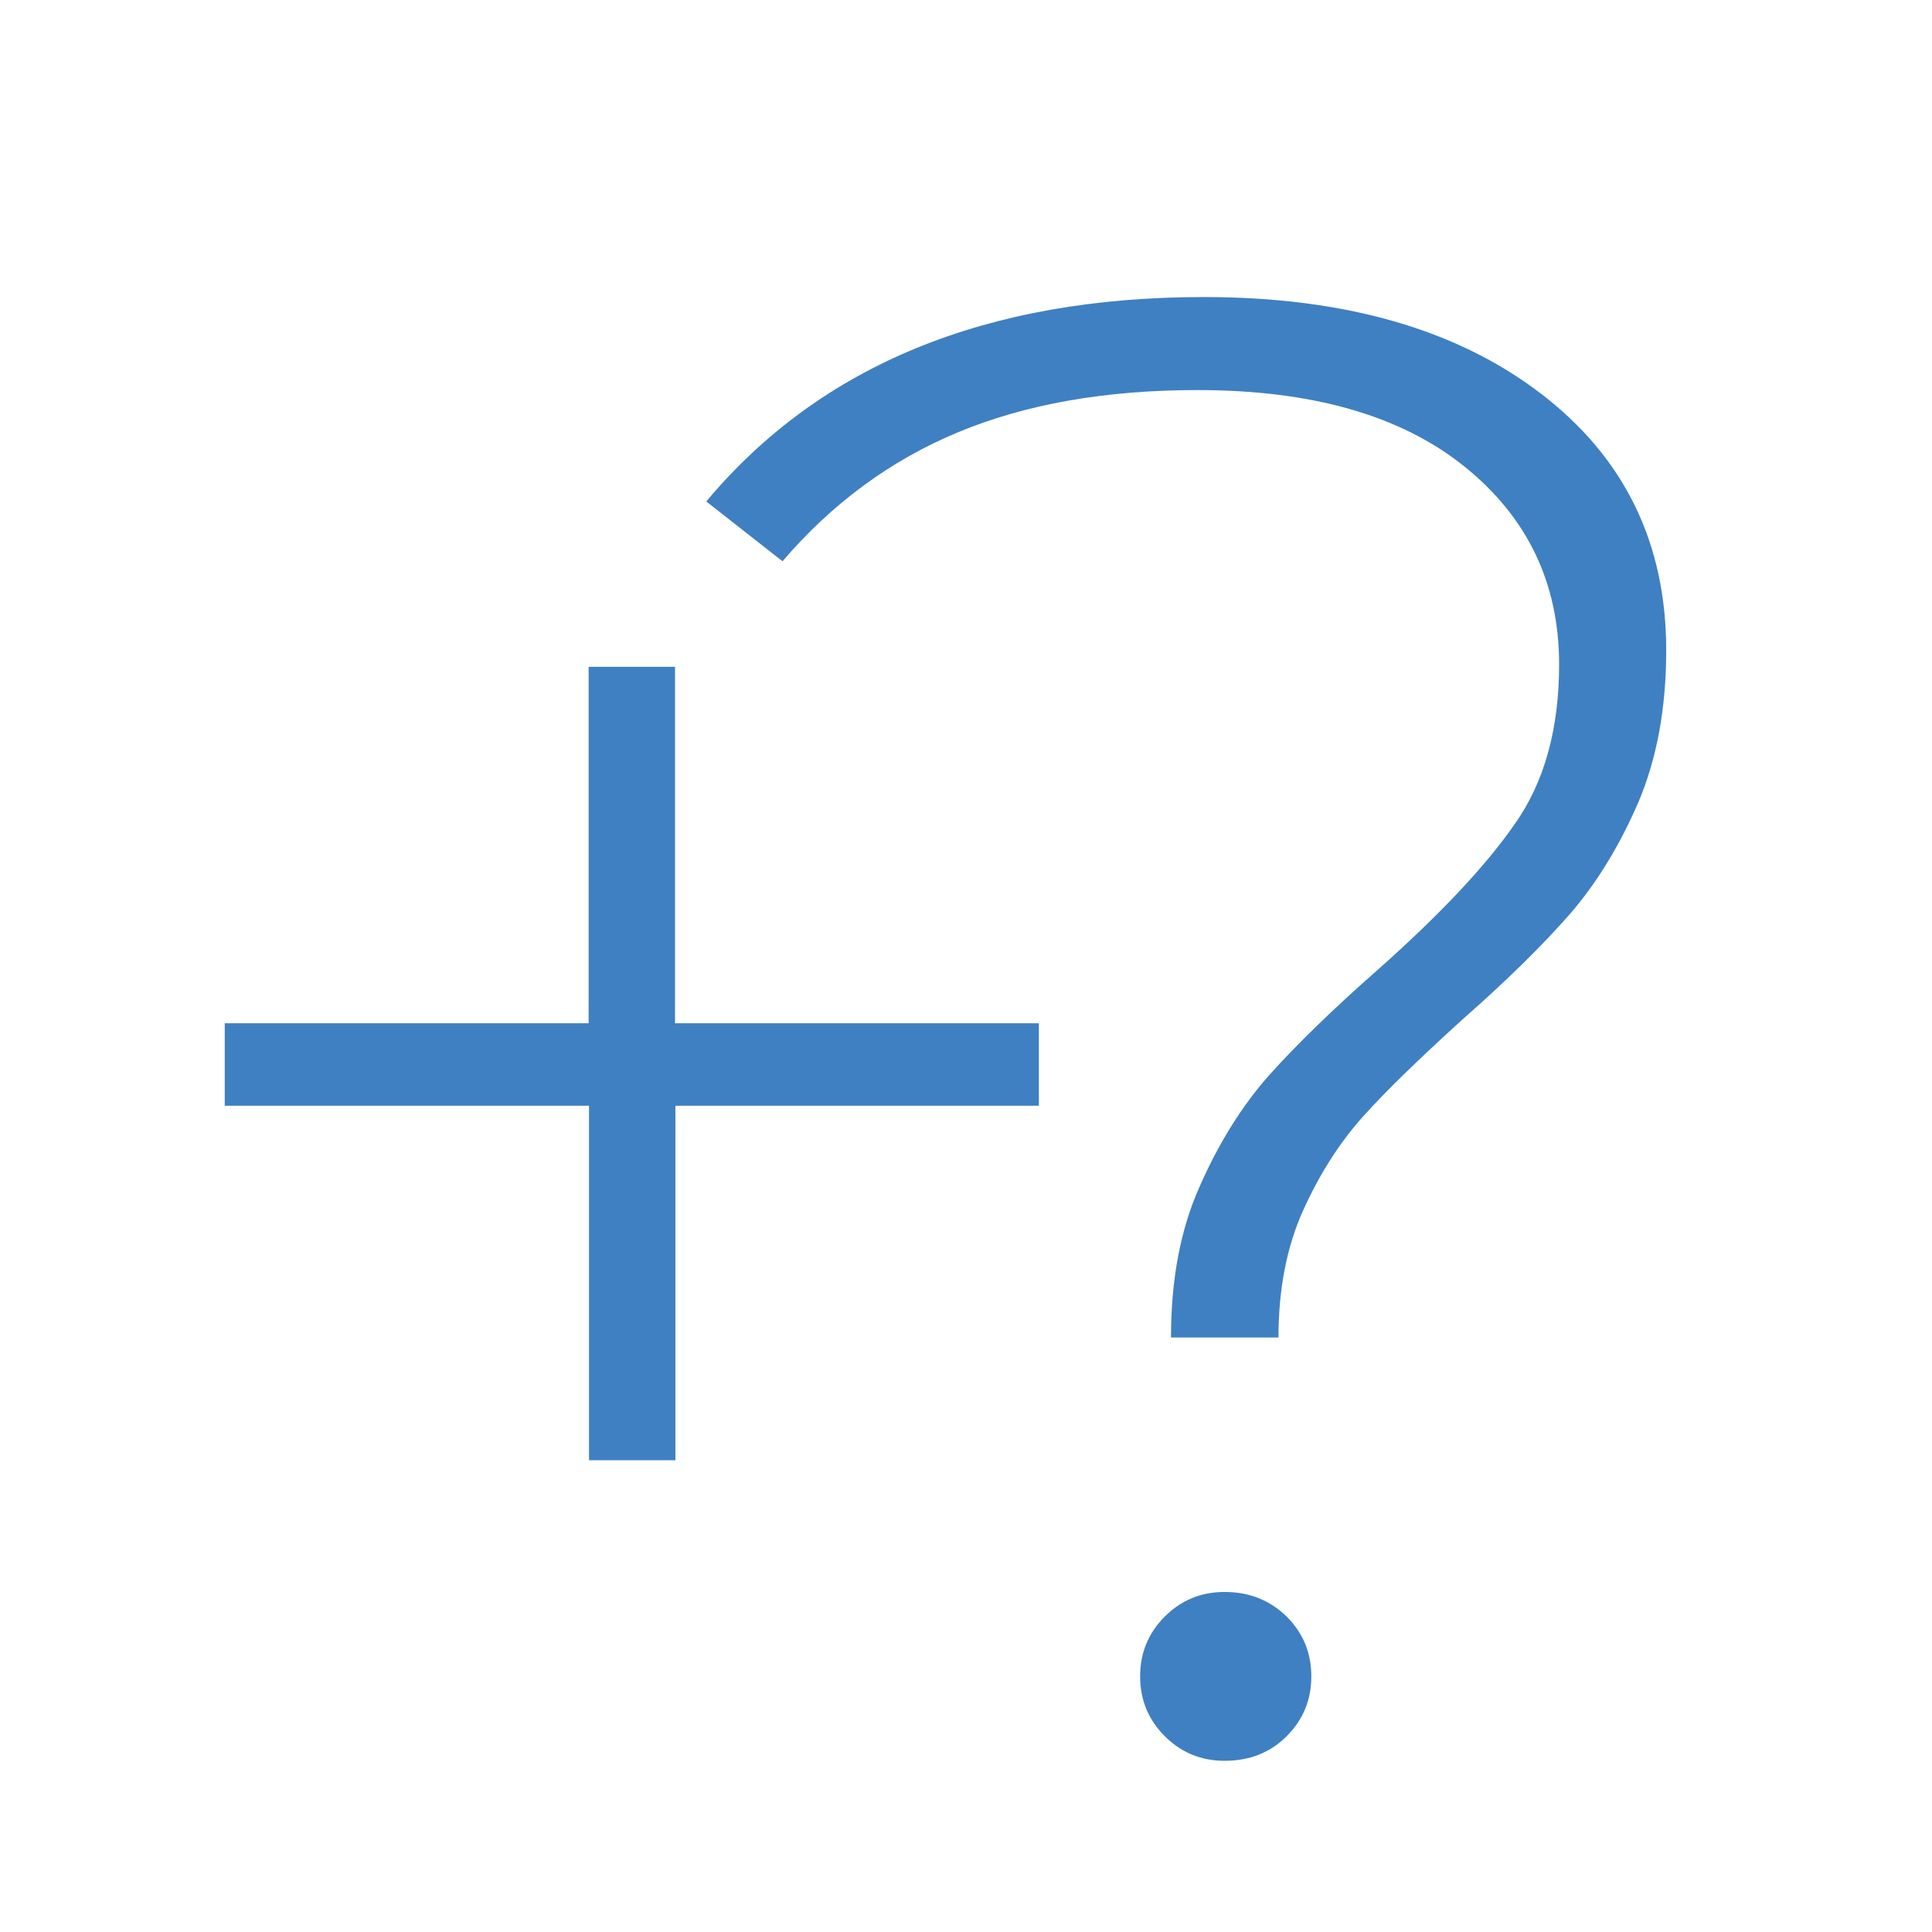
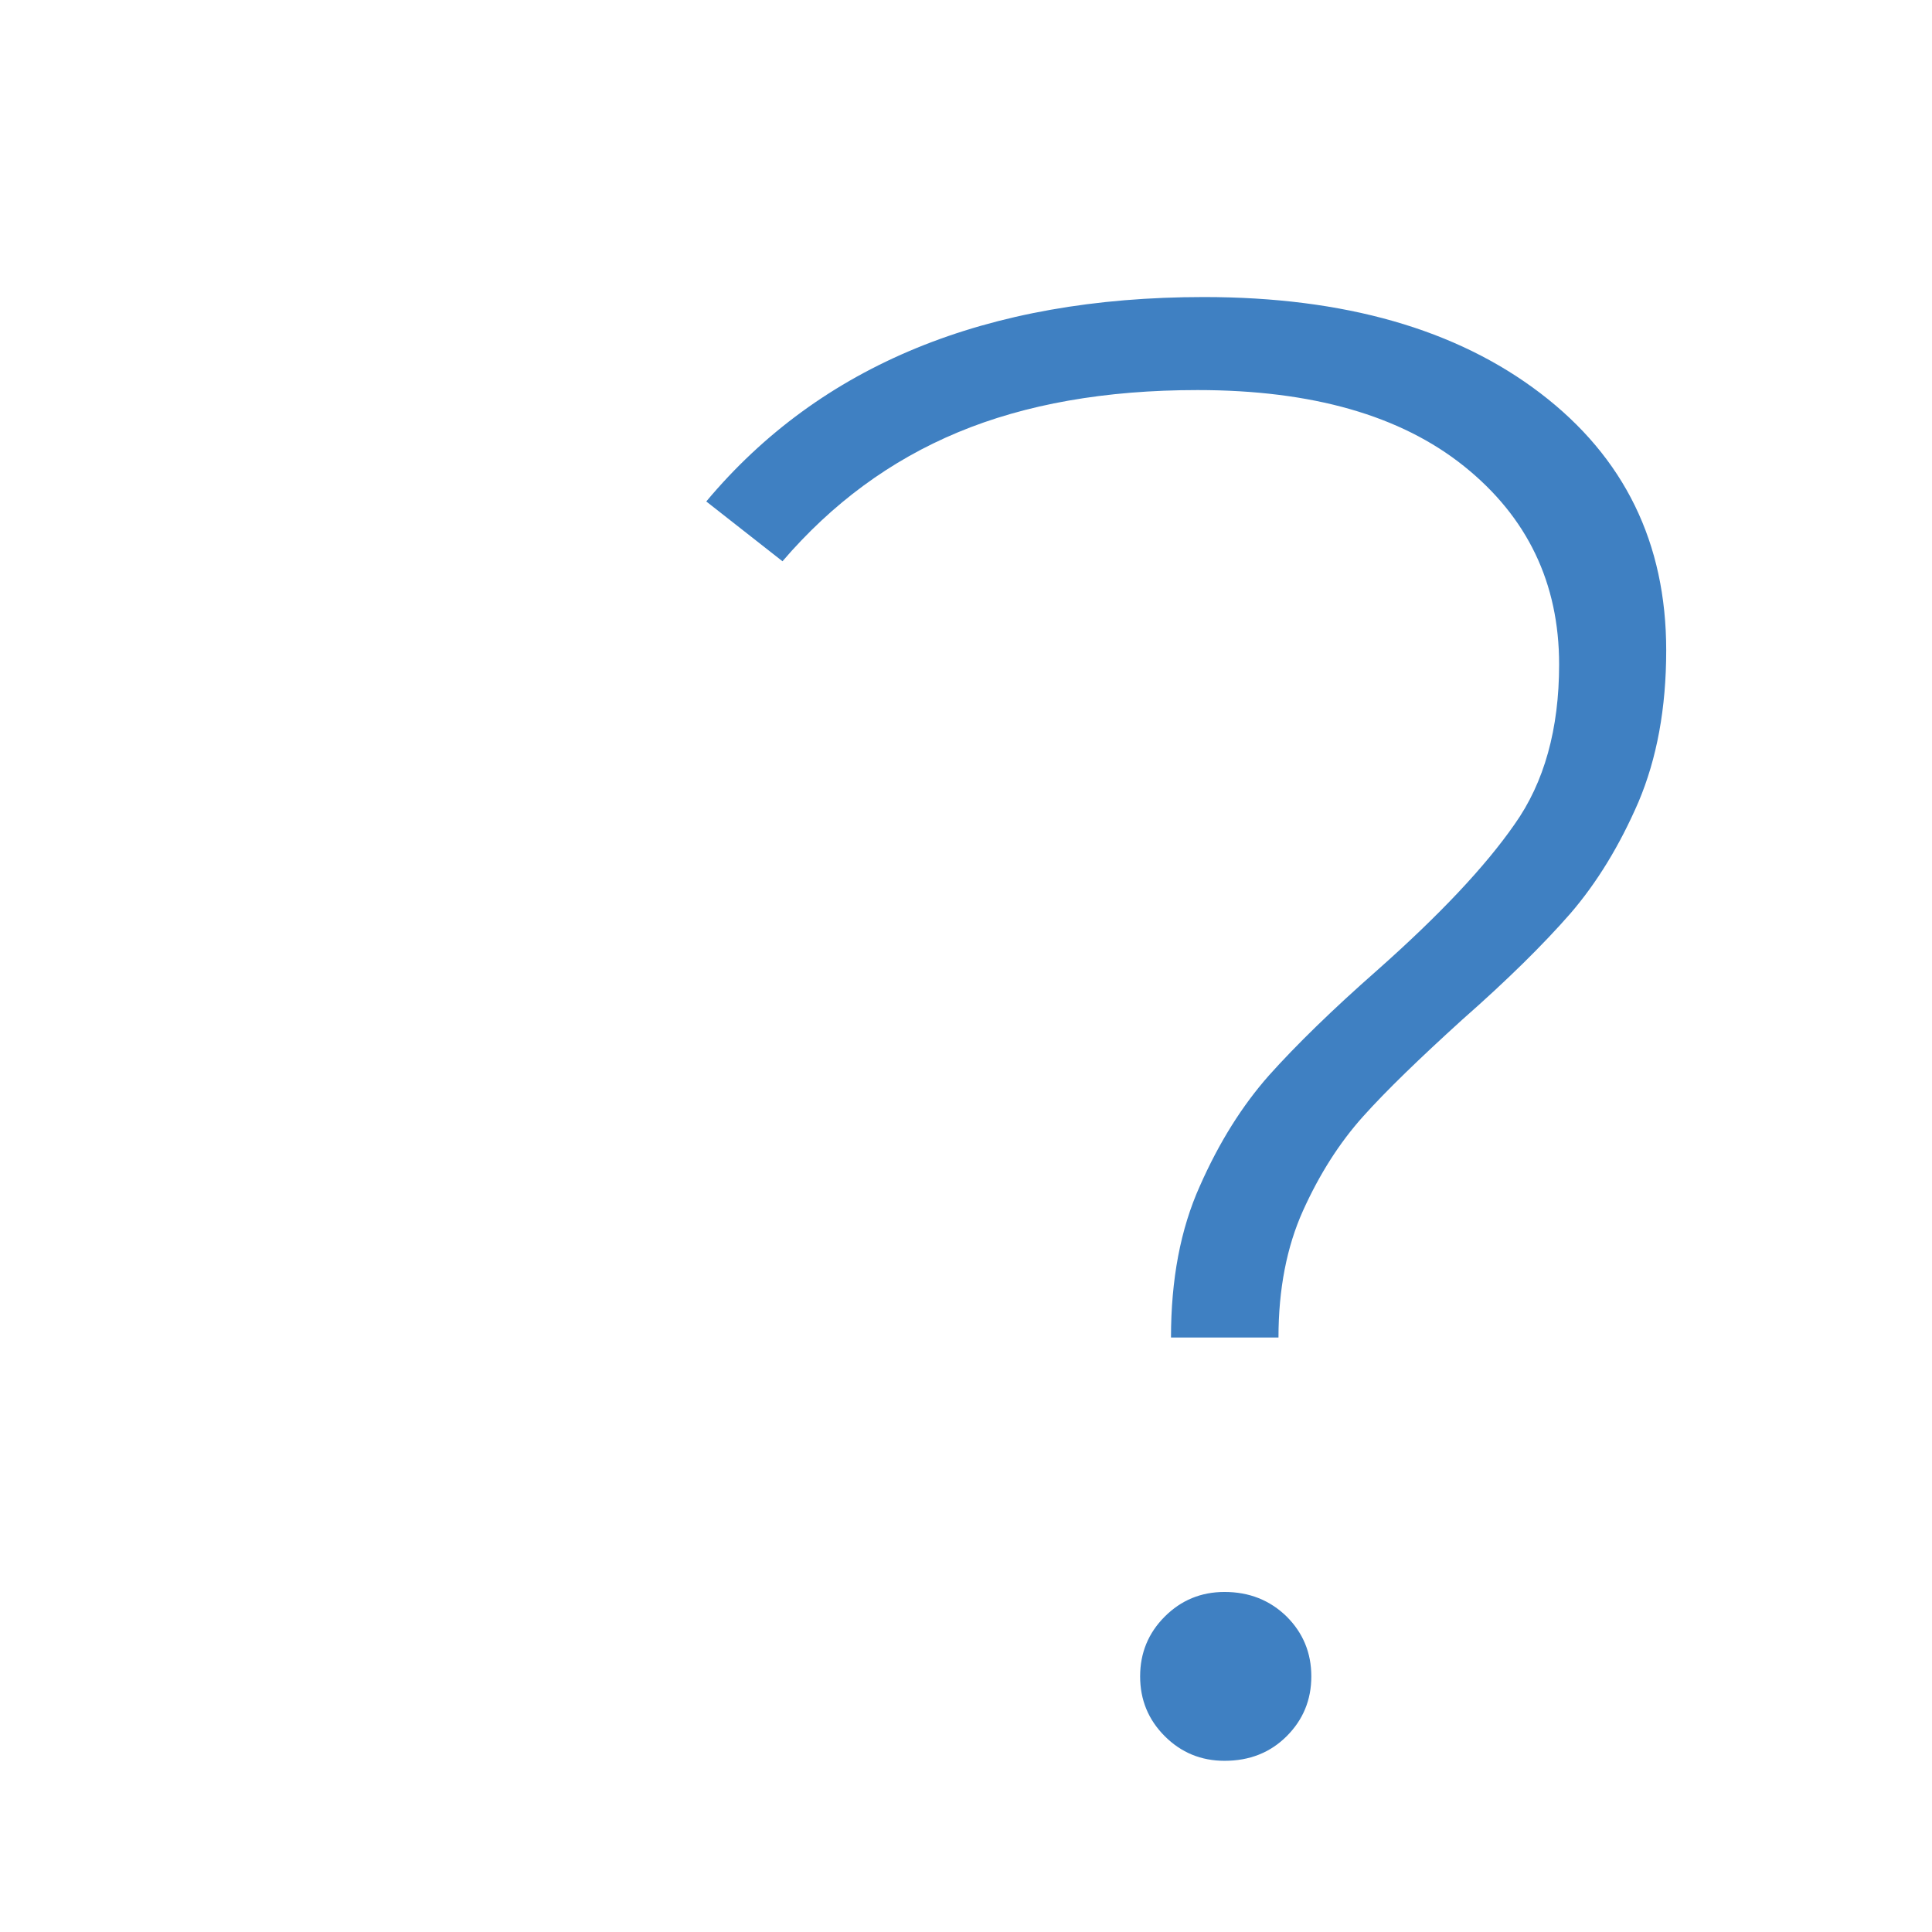
<svg xmlns="http://www.w3.org/2000/svg" version="1.1" id="Capa_1" x="0px" y="0px" viewBox="0 0 494.3 494.3" style="enable-background:new 0 0 494.3 494.3;" xml:space="preserve">
  <style type="text/css">
	.st0{fill:#3F80C2;}
</style>
  <g>
-     <path class="st0" d="M265.9,282.9h-93.1v90.7h-22.1v-90.7H57.5v-21.1h93.1v-91.2h22.1v91.2h93.1V282.9z" />
-   </g>
+     </g>
  <g>
    <path class="st0" d="M307,303.4c4.9-11.1,10.8-20.5,17.7-28.3c6.9-7.7,16.1-16.7,27.7-26.9c15.9-14.1,27.6-26.5,35.1-37.3   c7.6-10.7,11.4-24.4,11.4-40.9c0-20.8-8.1-37.7-24.3-50.7c-16.2-13-38.9-19.5-68.2-19.5c-23.6,0-44,3.6-61.3,10.8   c-17.3,7.2-32.2,18.2-44.9,33l-19.5-15.3c29.2-34.9,71.7-52.3,127.3-52.3c35.9,0,64.6,8.2,86.1,24.6c21.5,16.4,32.2,38.3,32.2,65.8   c0,14.8-2.4,27.7-7.1,38.8c-4.8,11.1-10.6,20.6-17.4,28.5c-6.9,7.9-16.1,17-27.7,27.2c-10.9,9.9-19.4,18.1-25.4,24.8   c-6,6.7-11.1,14.7-15.3,24c-4.2,9.3-6.3,20.2-6.3,32.5h-27.5C299.6,327.4,302,314.5,307,303.4z M298,444.2   c-4.2-4.2-6.3-9.3-6.3-15.3c0-6,2.1-11.1,6.3-15.3c4.2-4.2,9.3-6.3,15.3-6.3c6.3,0,11.6,2.1,15.9,6.3c4.2,4.2,6.3,9.3,6.3,15.3   c0,6-2.1,11.1-6.3,15.3c-4.2,4.2-9.5,6.3-15.9,6.3C307.3,450.5,302.2,448.4,298,444.2z" />
  </g>
</svg>